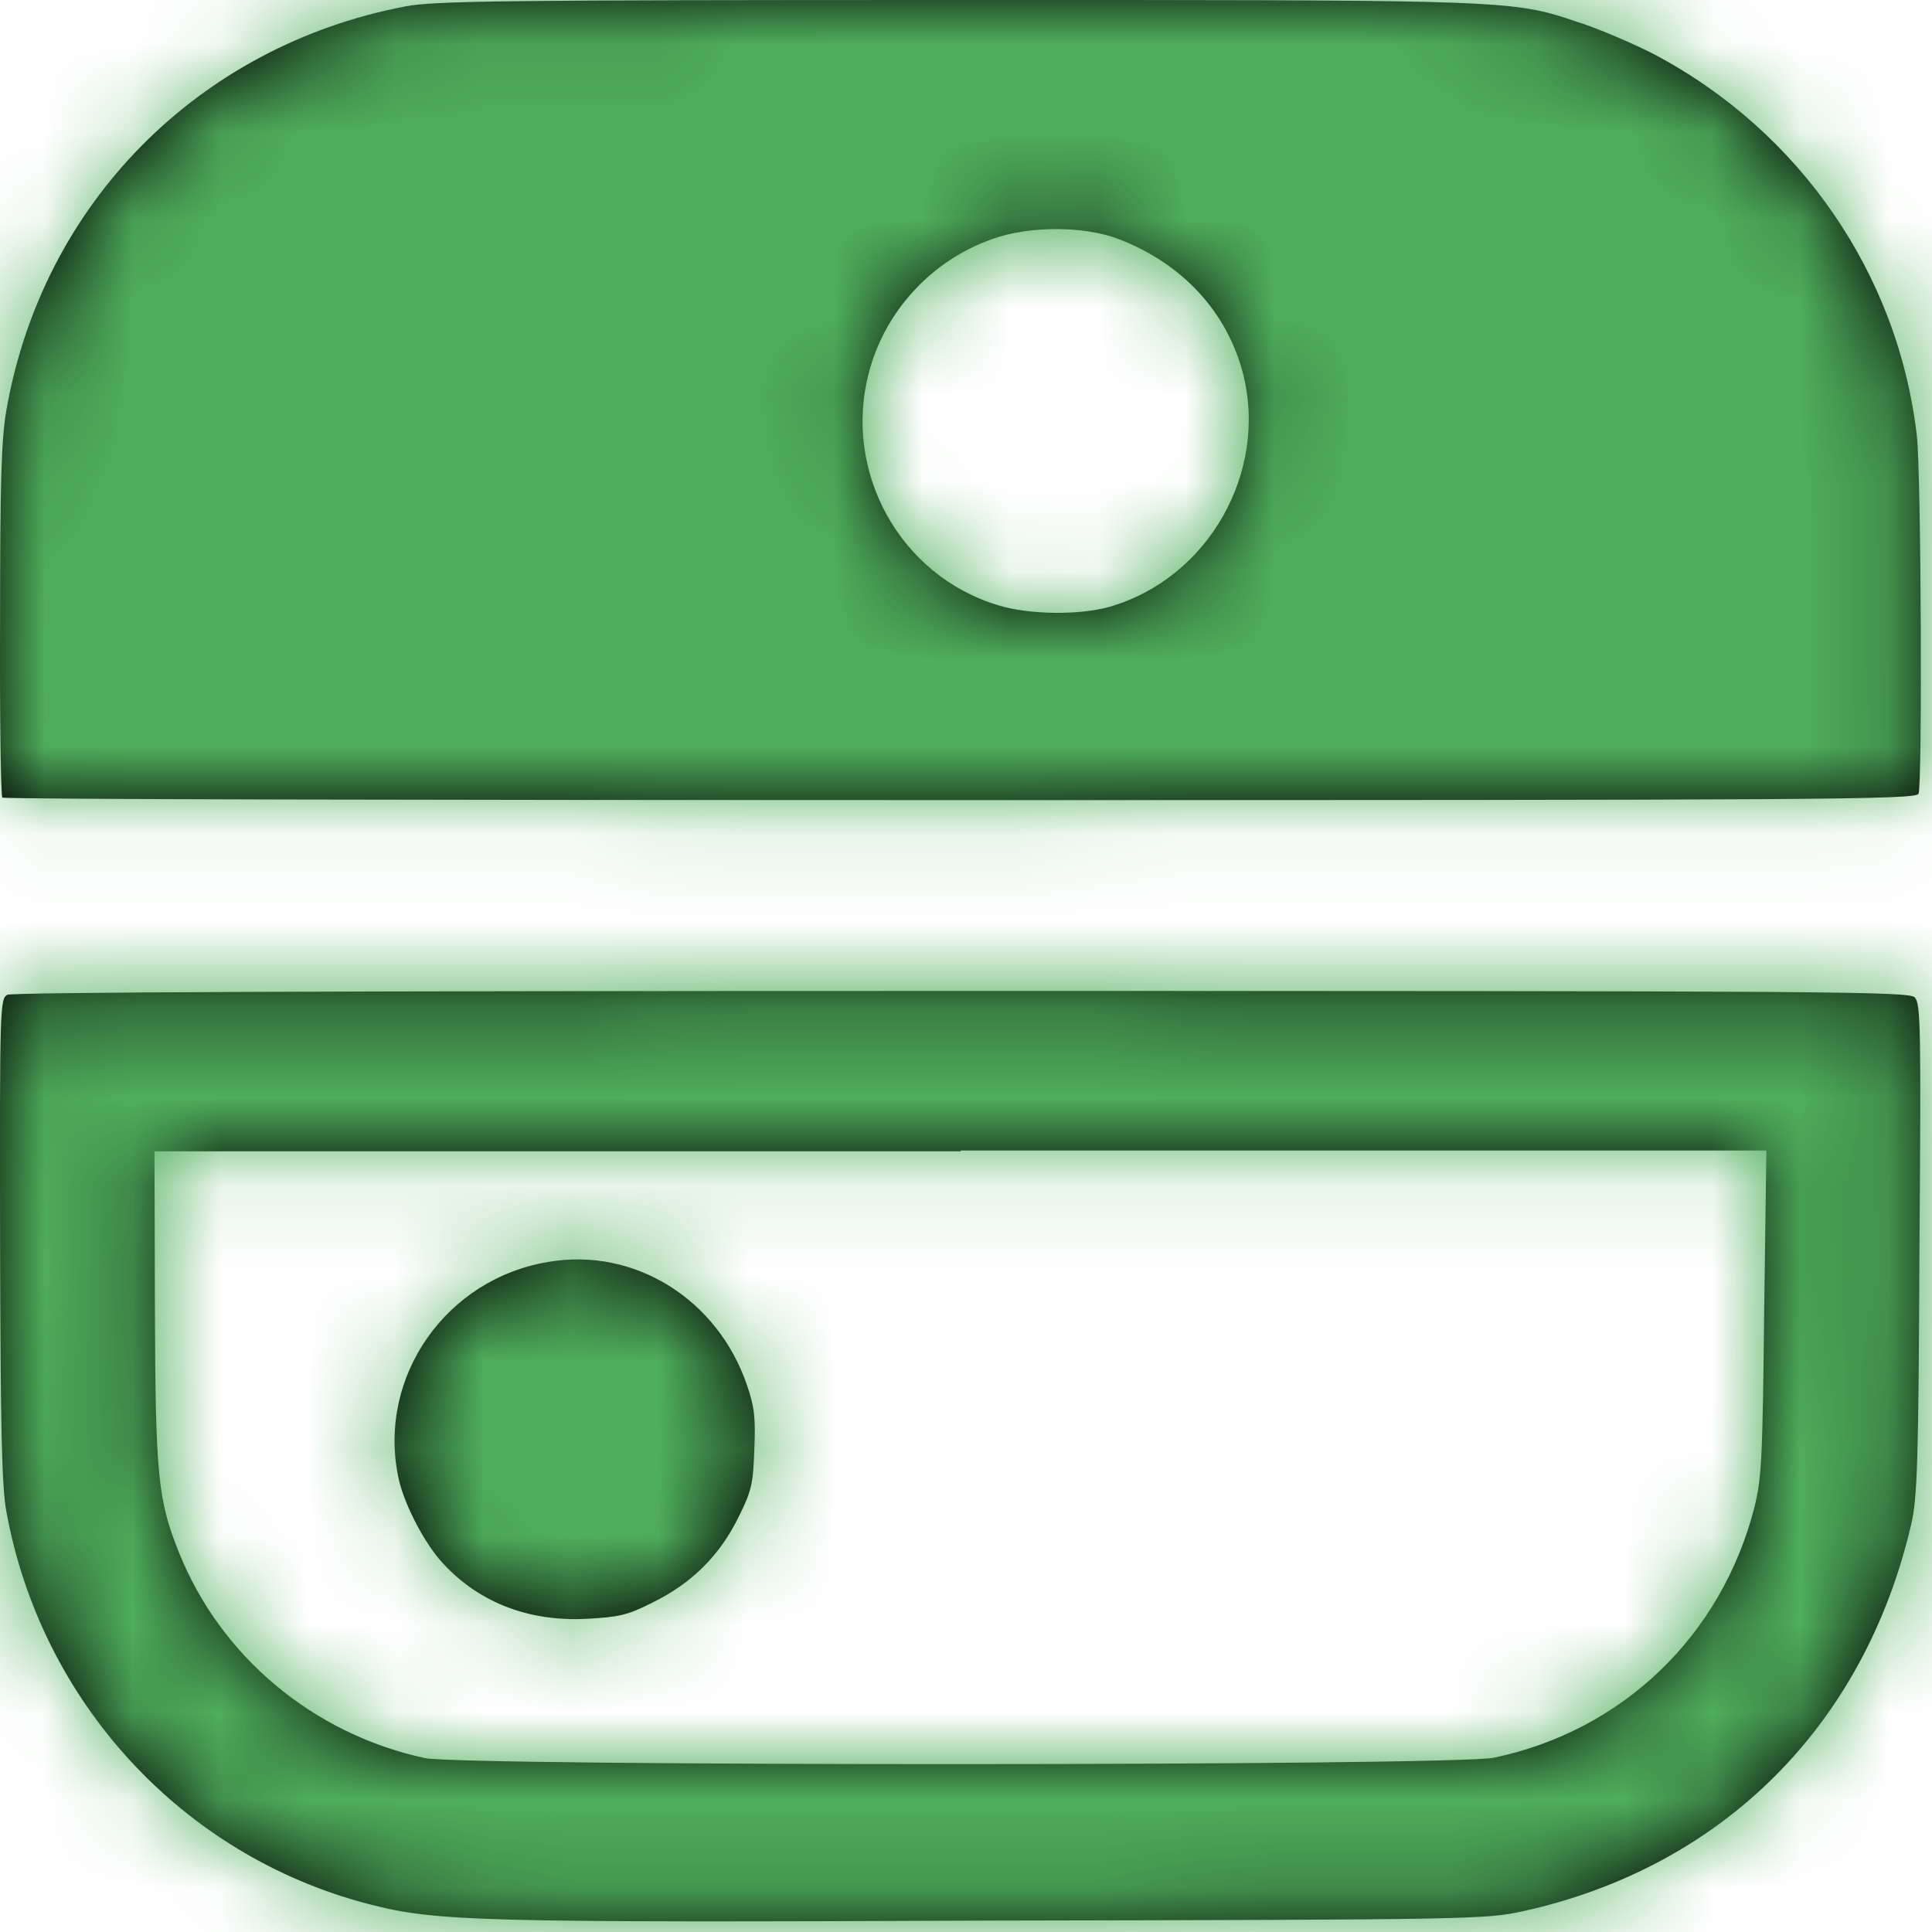
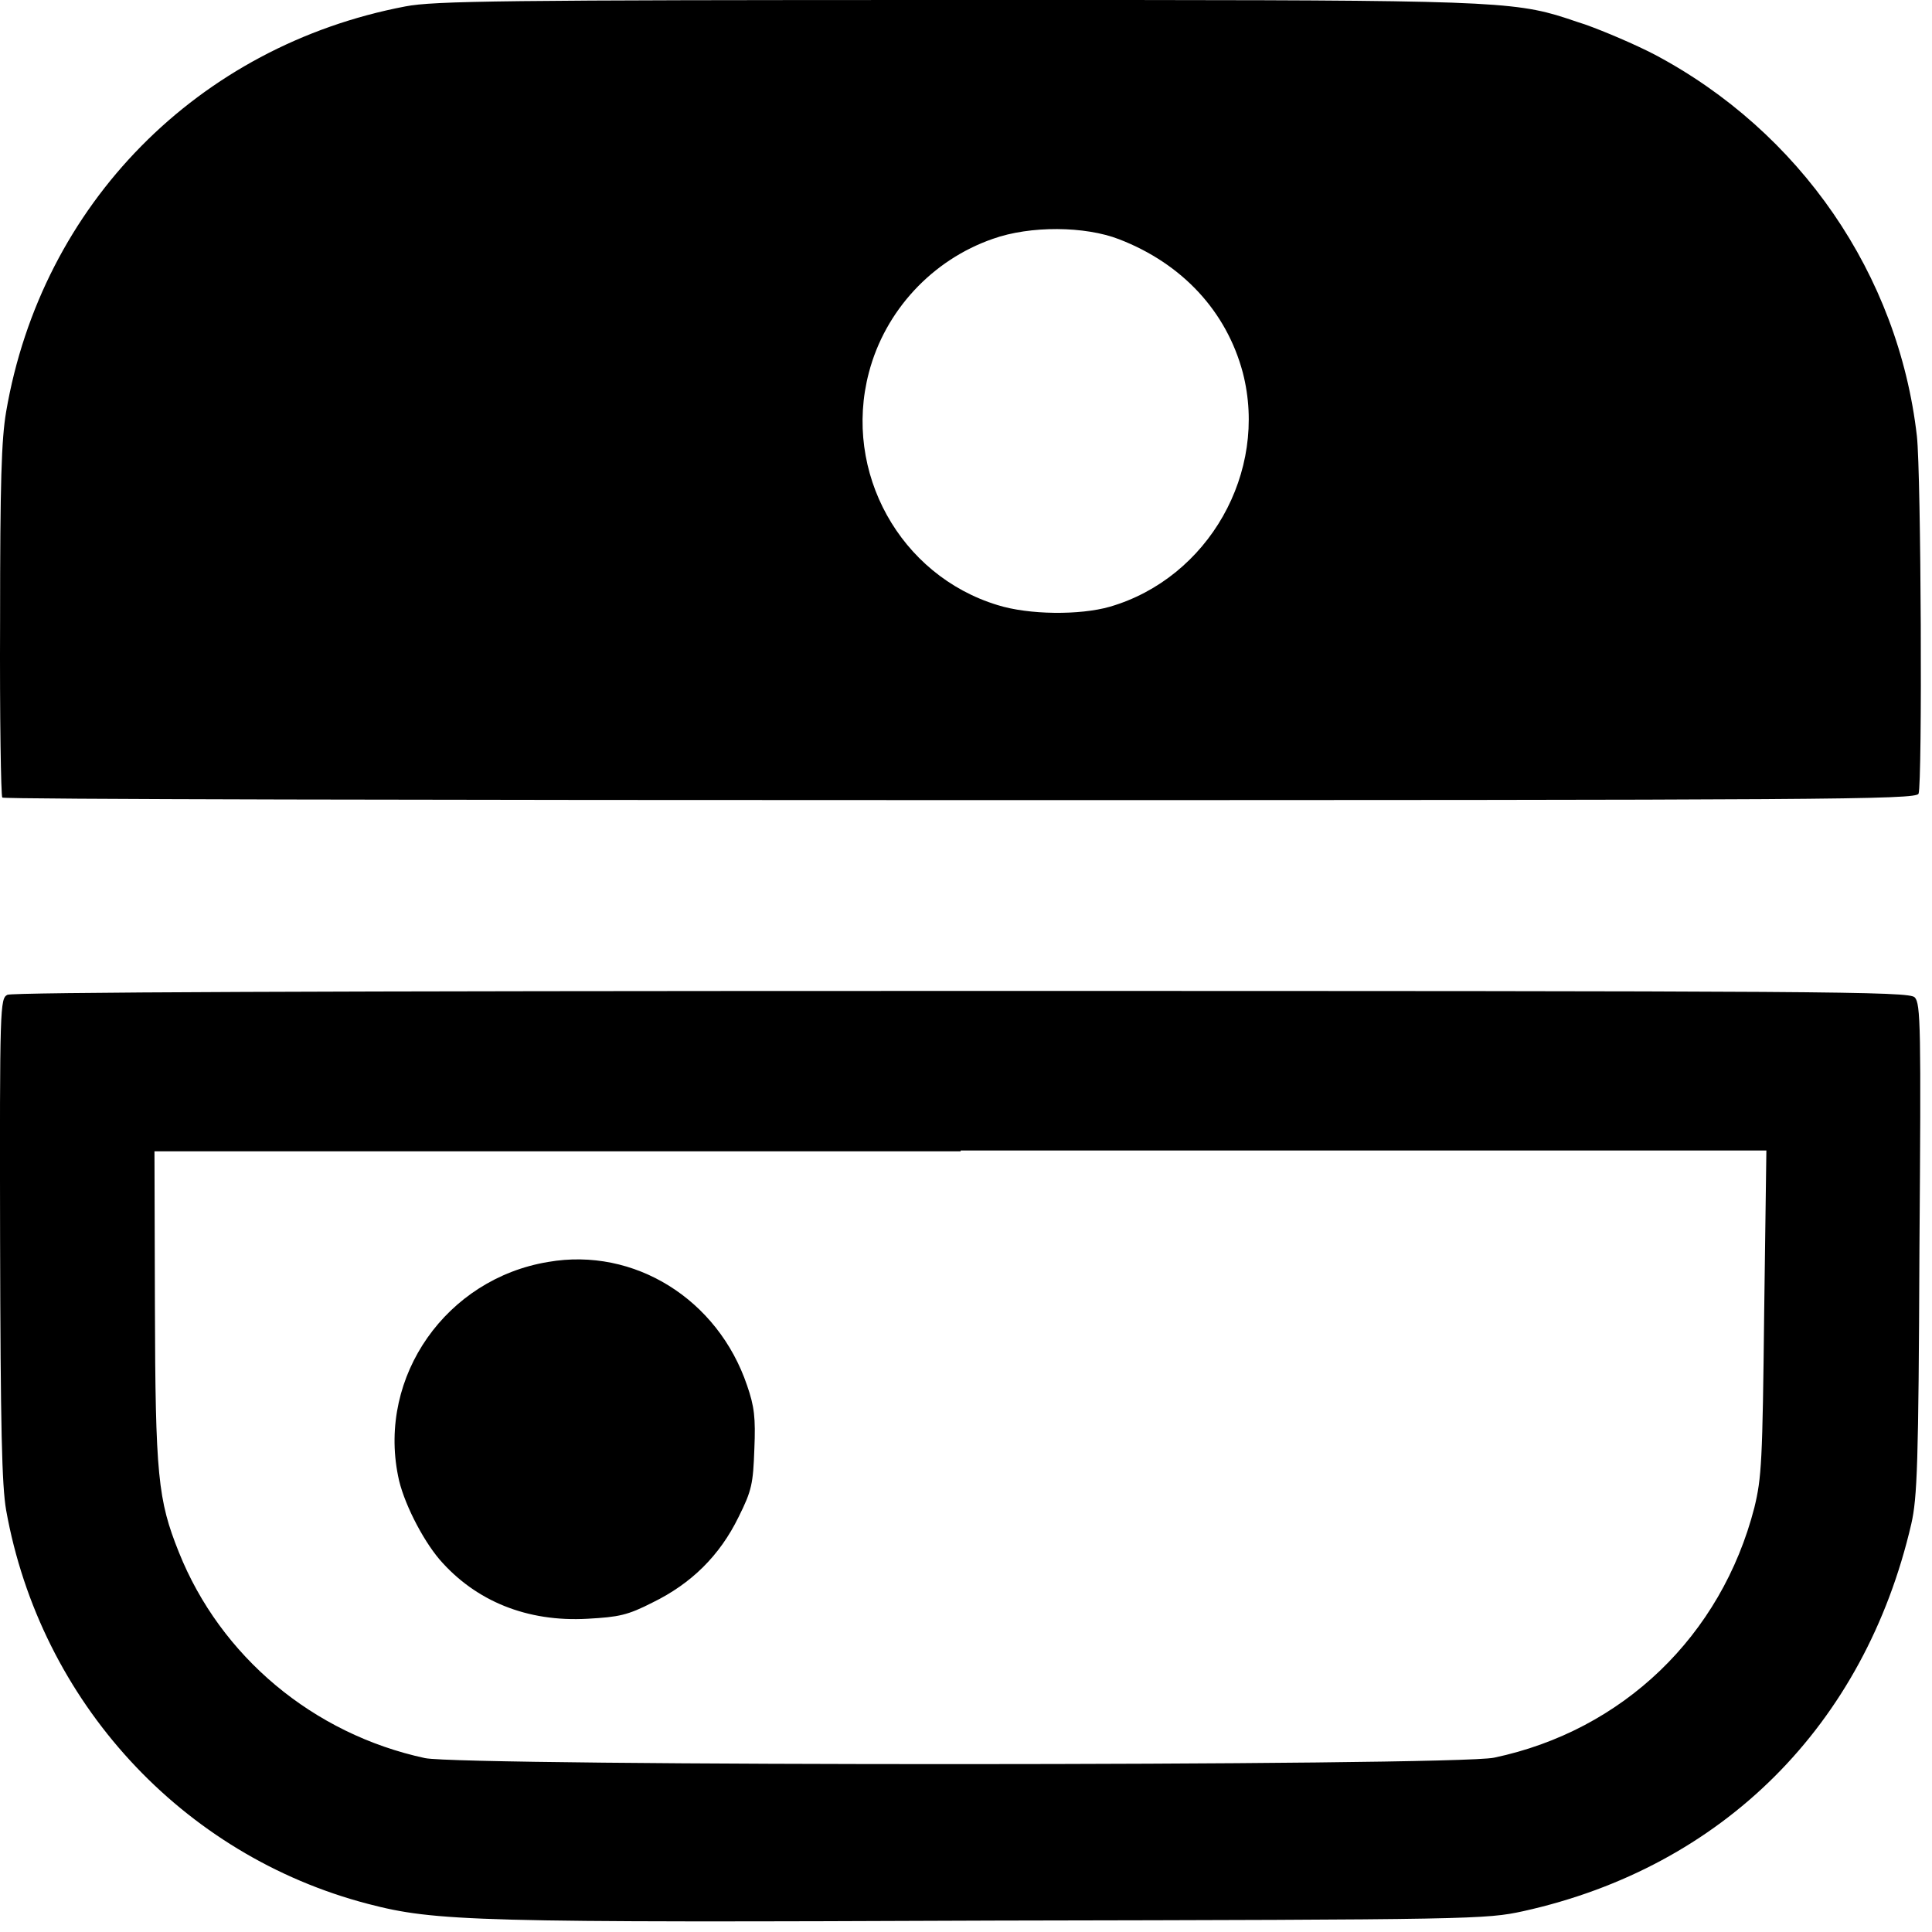
<svg xmlns="http://www.w3.org/2000/svg" width="22" height="22" viewBox="0 0 22 22" fill="none">
  <g id="icon/switch">
    <path id="Mask" fill-rule="evenodd" clip-rule="evenodd" d="M0.07 17.197C0.46 19.375 2.072 21.128 4.191 21.68C4.957 21.88 5.407 21.895 11.344 21.87C16.793 21.86 16.92 21.855 17.345 21.763C19.616 21.26 21.232 19.648 21.764 17.354C21.832 17.056 21.847 16.675 21.857 14.224C21.876 11.69 21.871 11.426 21.803 11.357C21.735 11.289 20.861 11.284 10.954 11.284C3.605 11.284 0.148 11.299 0.084 11.328C0.001 11.372 -0.004 11.45 0.001 14.107C0.006 16.265 0.021 16.914 0.07 17.197ZM10.939 13.101L20.114 13.101L20.089 14.946C20.07 16.645 20.06 16.826 19.977 17.168C19.601 18.628 18.478 19.707 17.013 20.015C16.554 20.112 5.289 20.112 4.84 20.02C3.566 19.746 2.511 18.862 2.037 17.676C1.798 17.08 1.769 16.802 1.764 14.863L1.759 13.11H10.939V13.101ZM5.006 17.759C4.806 17.524 4.586 17.09 4.533 16.807C4.303 15.669 5.084 14.561 6.242 14.37C7.223 14.199 8.175 14.795 8.507 15.776C8.59 16.016 8.605 16.143 8.59 16.499C8.576 16.895 8.561 16.973 8.41 17.275C8.195 17.715 7.872 18.032 7.433 18.247C7.145 18.394 7.047 18.413 6.691 18.433C6.002 18.472 5.416 18.232 5.006 17.759ZM0.026 9.082C0.04 9.102 4.948 9.111 10.939 9.111C20.817 9.111 21.818 9.106 21.847 9.038C21.891 8.916 21.876 5.4 21.828 4.966C21.617 3.125 20.499 1.499 18.839 0.62C18.624 0.508 18.268 0.356 18.048 0.278C18.022 0.269 17.996 0.261 17.971 0.253C17.88 0.222 17.8 0.195 17.719 0.171C17.131 -7.05719e-05 16.494 -6.29425e-05 11.24 3.8147e-06L10.914 7.62939e-06C5.719 7.62939e-06 4.943 0.01 4.616 0.073C2.257 0.522 0.475 2.324 0.07 4.688C0.016 5.005 0.001 5.493 0.001 7.07C-0.004 8.164 0.011 9.067 0.026 9.082ZM11.305 2.72C10.617 2.959 10.079 3.535 9.894 4.243C9.596 5.376 10.25 6.553 11.359 6.89C11.715 7.002 12.296 7.007 12.638 6.909C13.761 6.582 14.445 5.376 14.152 4.243C13.966 3.545 13.463 3.003 12.745 2.725C12.355 2.573 11.73 2.568 11.305 2.72Z" fill="black" />
    <mask id="mask0_0_128" style="mask-type:luminance" maskUnits="userSpaceOnUse" x="0" y="0" width="22" height="22">
      <path id="Mask_2" fill-rule="evenodd" clip-rule="evenodd" d="M0.07 17.197C0.46 19.375 2.072 21.128 4.191 21.68C4.957 21.88 5.407 21.895 11.344 21.87C16.793 21.86 16.92 21.855 17.345 21.763C19.616 21.26 21.232 19.648 21.764 17.354C21.832 17.056 21.847 16.675 21.857 14.224C21.876 11.69 21.871 11.426 21.803 11.357C21.735 11.289 20.861 11.284 10.954 11.284C3.605 11.284 0.148 11.299 0.084 11.328C0.001 11.372 -0.004 11.45 0.001 14.107C0.006 16.265 0.021 16.914 0.07 17.197ZM10.939 13.101L20.114 13.101L20.089 14.946C20.07 16.645 20.06 16.826 19.977 17.168C19.601 18.628 18.478 19.707 17.013 20.015C16.554 20.112 5.289 20.112 4.84 20.02C3.566 19.746 2.511 18.862 2.037 17.676C1.798 17.08 1.769 16.802 1.764 14.863L1.759 13.11H10.939V13.101ZM5.006 17.759C4.806 17.524 4.586 17.09 4.533 16.807C4.303 15.669 5.084 14.561 6.242 14.37C7.223 14.199 8.175 14.795 8.507 15.776C8.59 16.016 8.605 16.143 8.59 16.499C8.576 16.895 8.561 16.973 8.41 17.275C8.195 17.715 7.872 18.032 7.433 18.247C7.145 18.394 7.047 18.413 6.691 18.433C6.002 18.472 5.416 18.232 5.006 17.759ZM0.026 9.082C0.04 9.102 4.948 9.111 10.939 9.111C20.817 9.111 21.818 9.106 21.847 9.038C21.891 8.916 21.876 5.4 21.828 4.966C21.617 3.125 20.499 1.499 18.839 0.62C18.624 0.508 18.268 0.356 18.048 0.278C18.022 0.269 17.996 0.261 17.971 0.253C17.88 0.222 17.8 0.195 17.719 0.171C17.131 -7.05719e-05 16.494 -6.29425e-05 11.24 3.8147e-06L10.914 7.62939e-06C5.719 7.62939e-06 4.943 0.01 4.616 0.073C2.257 0.522 0.475 2.324 0.07 4.688C0.016 5.005 0.001 5.493 0.001 7.07C-0.004 8.164 0.011 9.067 0.026 9.082ZM11.305 2.72C10.617 2.959 10.079 3.535 9.894 4.243C9.596 5.376 10.25 6.553 11.359 6.89C11.715 7.002 12.296 7.007 12.638 6.909C13.761 6.582 14.445 5.376 14.152 4.243C13.966 3.545 13.463 3.003 12.745 2.725C12.355 2.573 11.73 2.568 11.305 2.72Z" fill="white" />
    </mask>
    <g mask="url(#mask0_0_128)">
      <g id="Color">
-         <rect id="Purple" x="-1.562" y="23.442" width="25" height="25" transform="rotate(-90 -1.562 23.442)" fill="#4FAE5C" />
-       </g>
+         </g>
    </g>
  </g>
</svg>